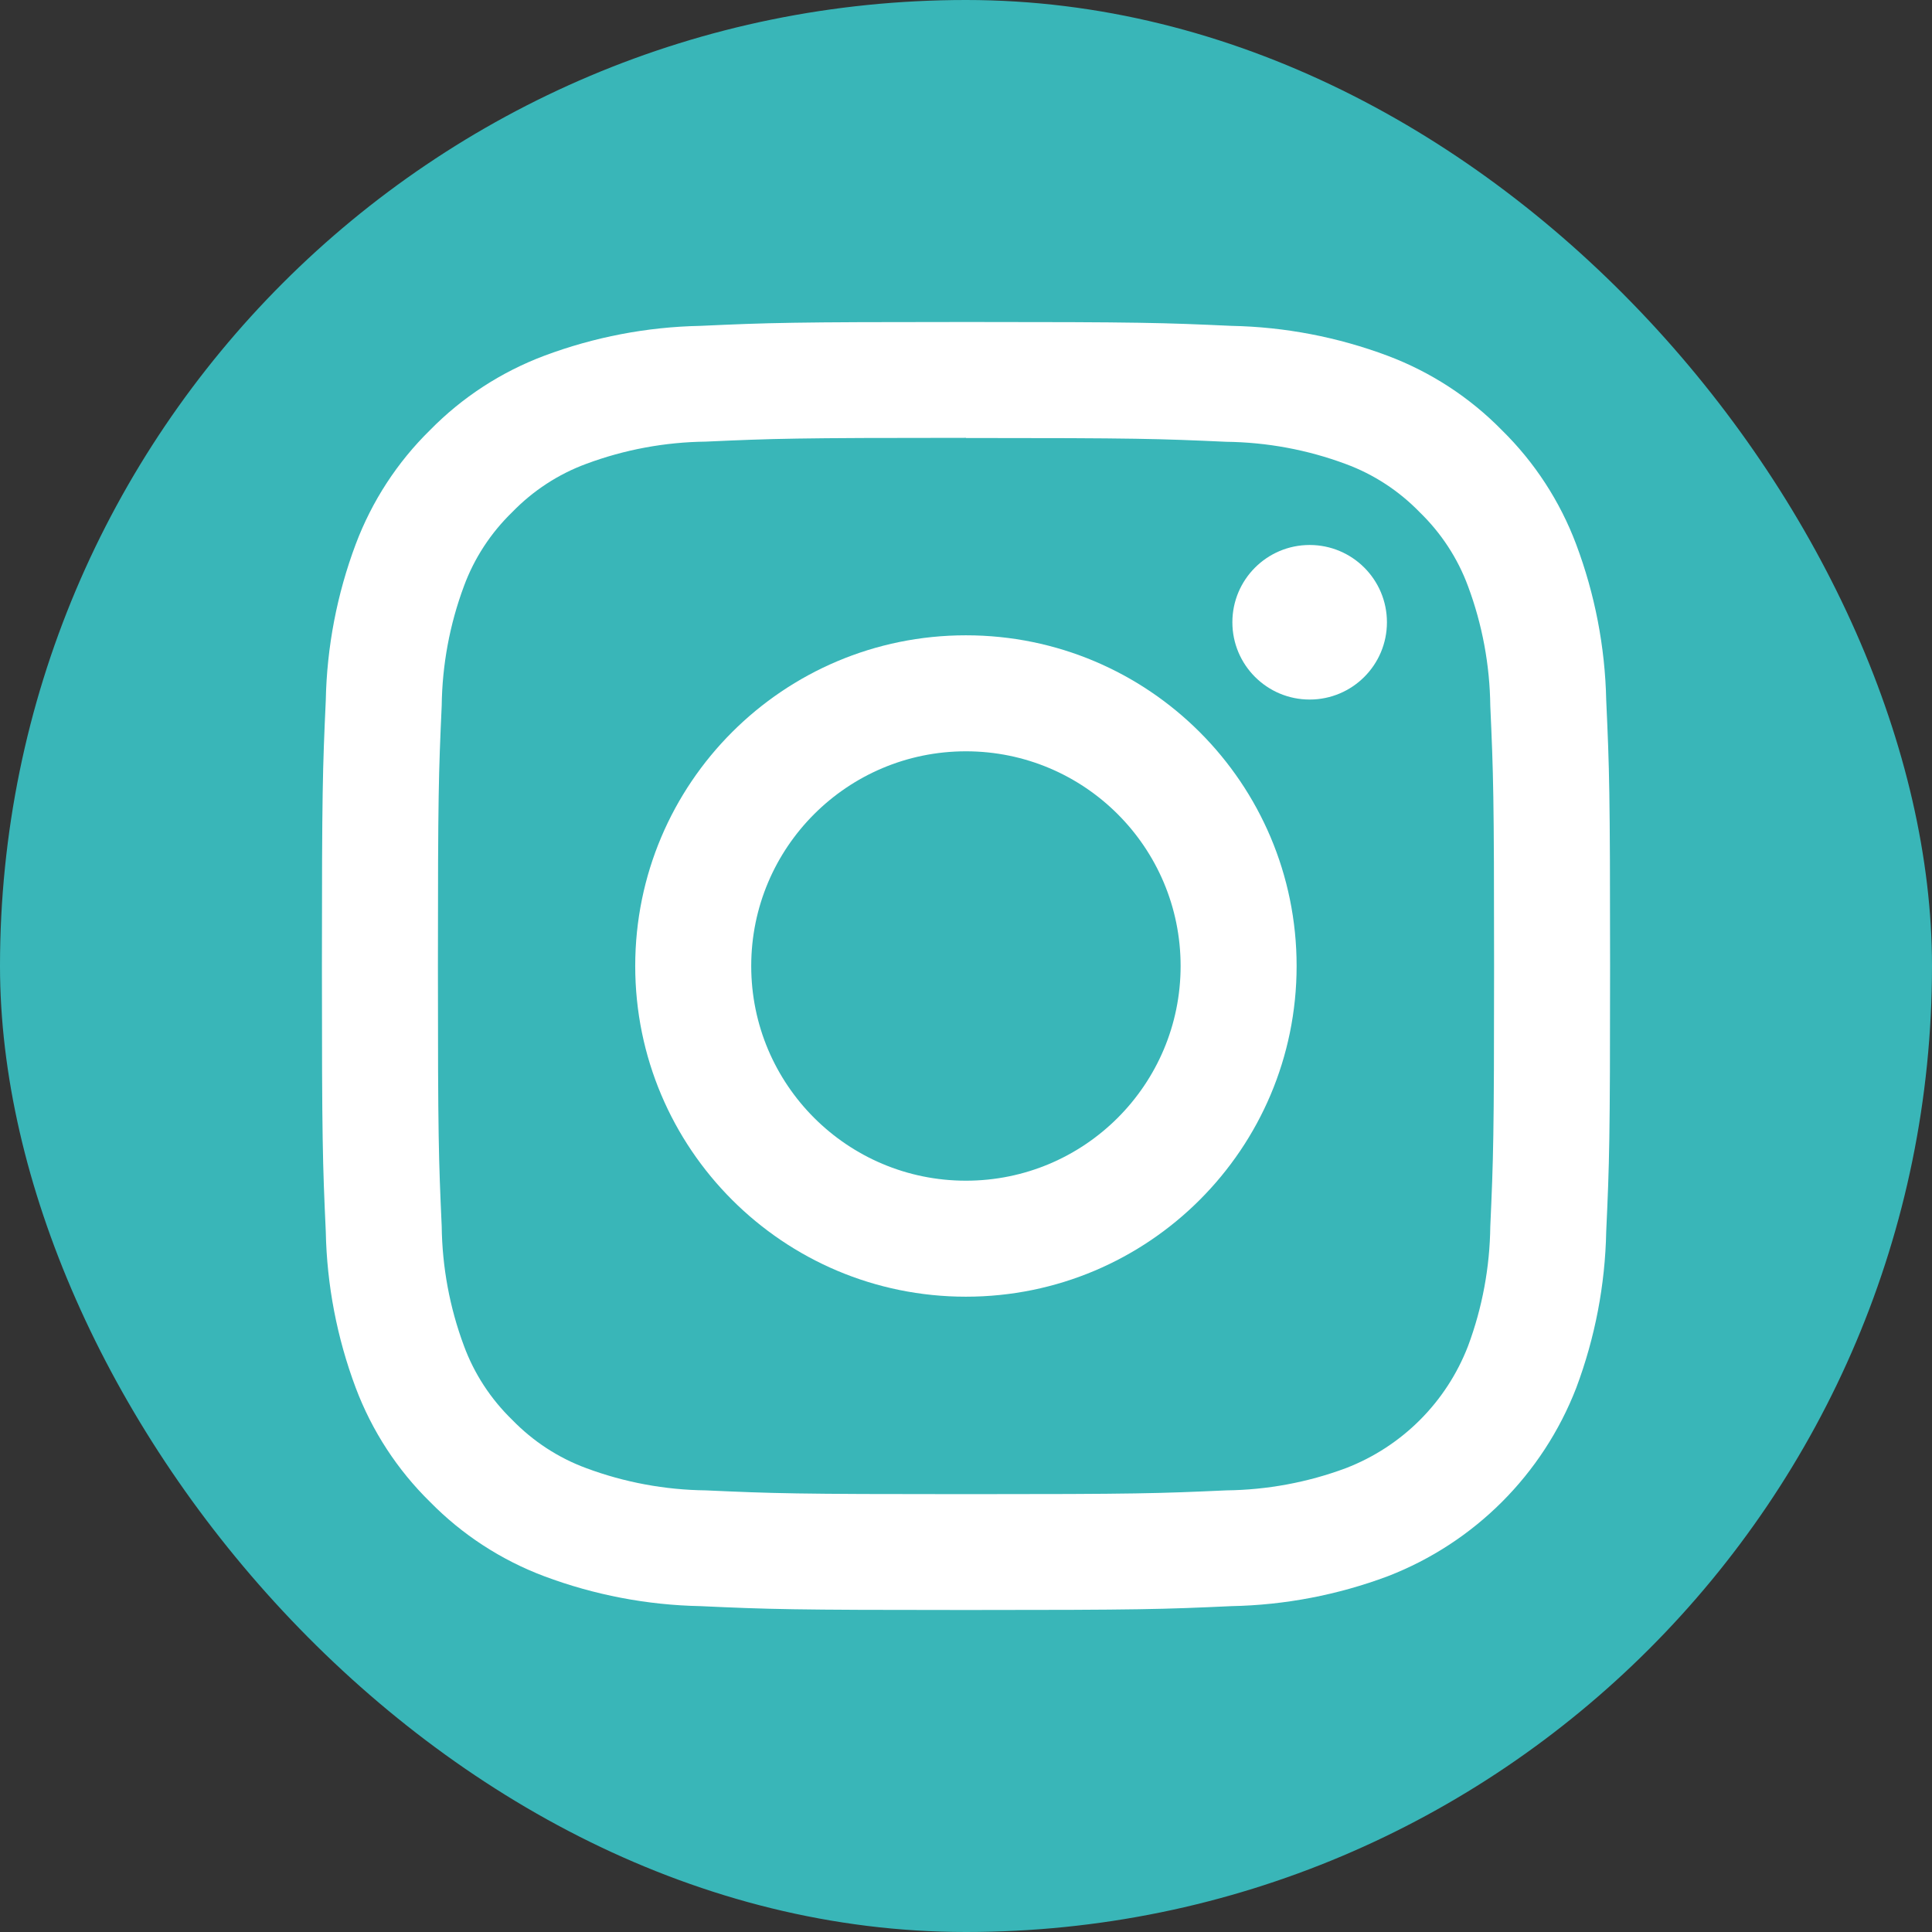
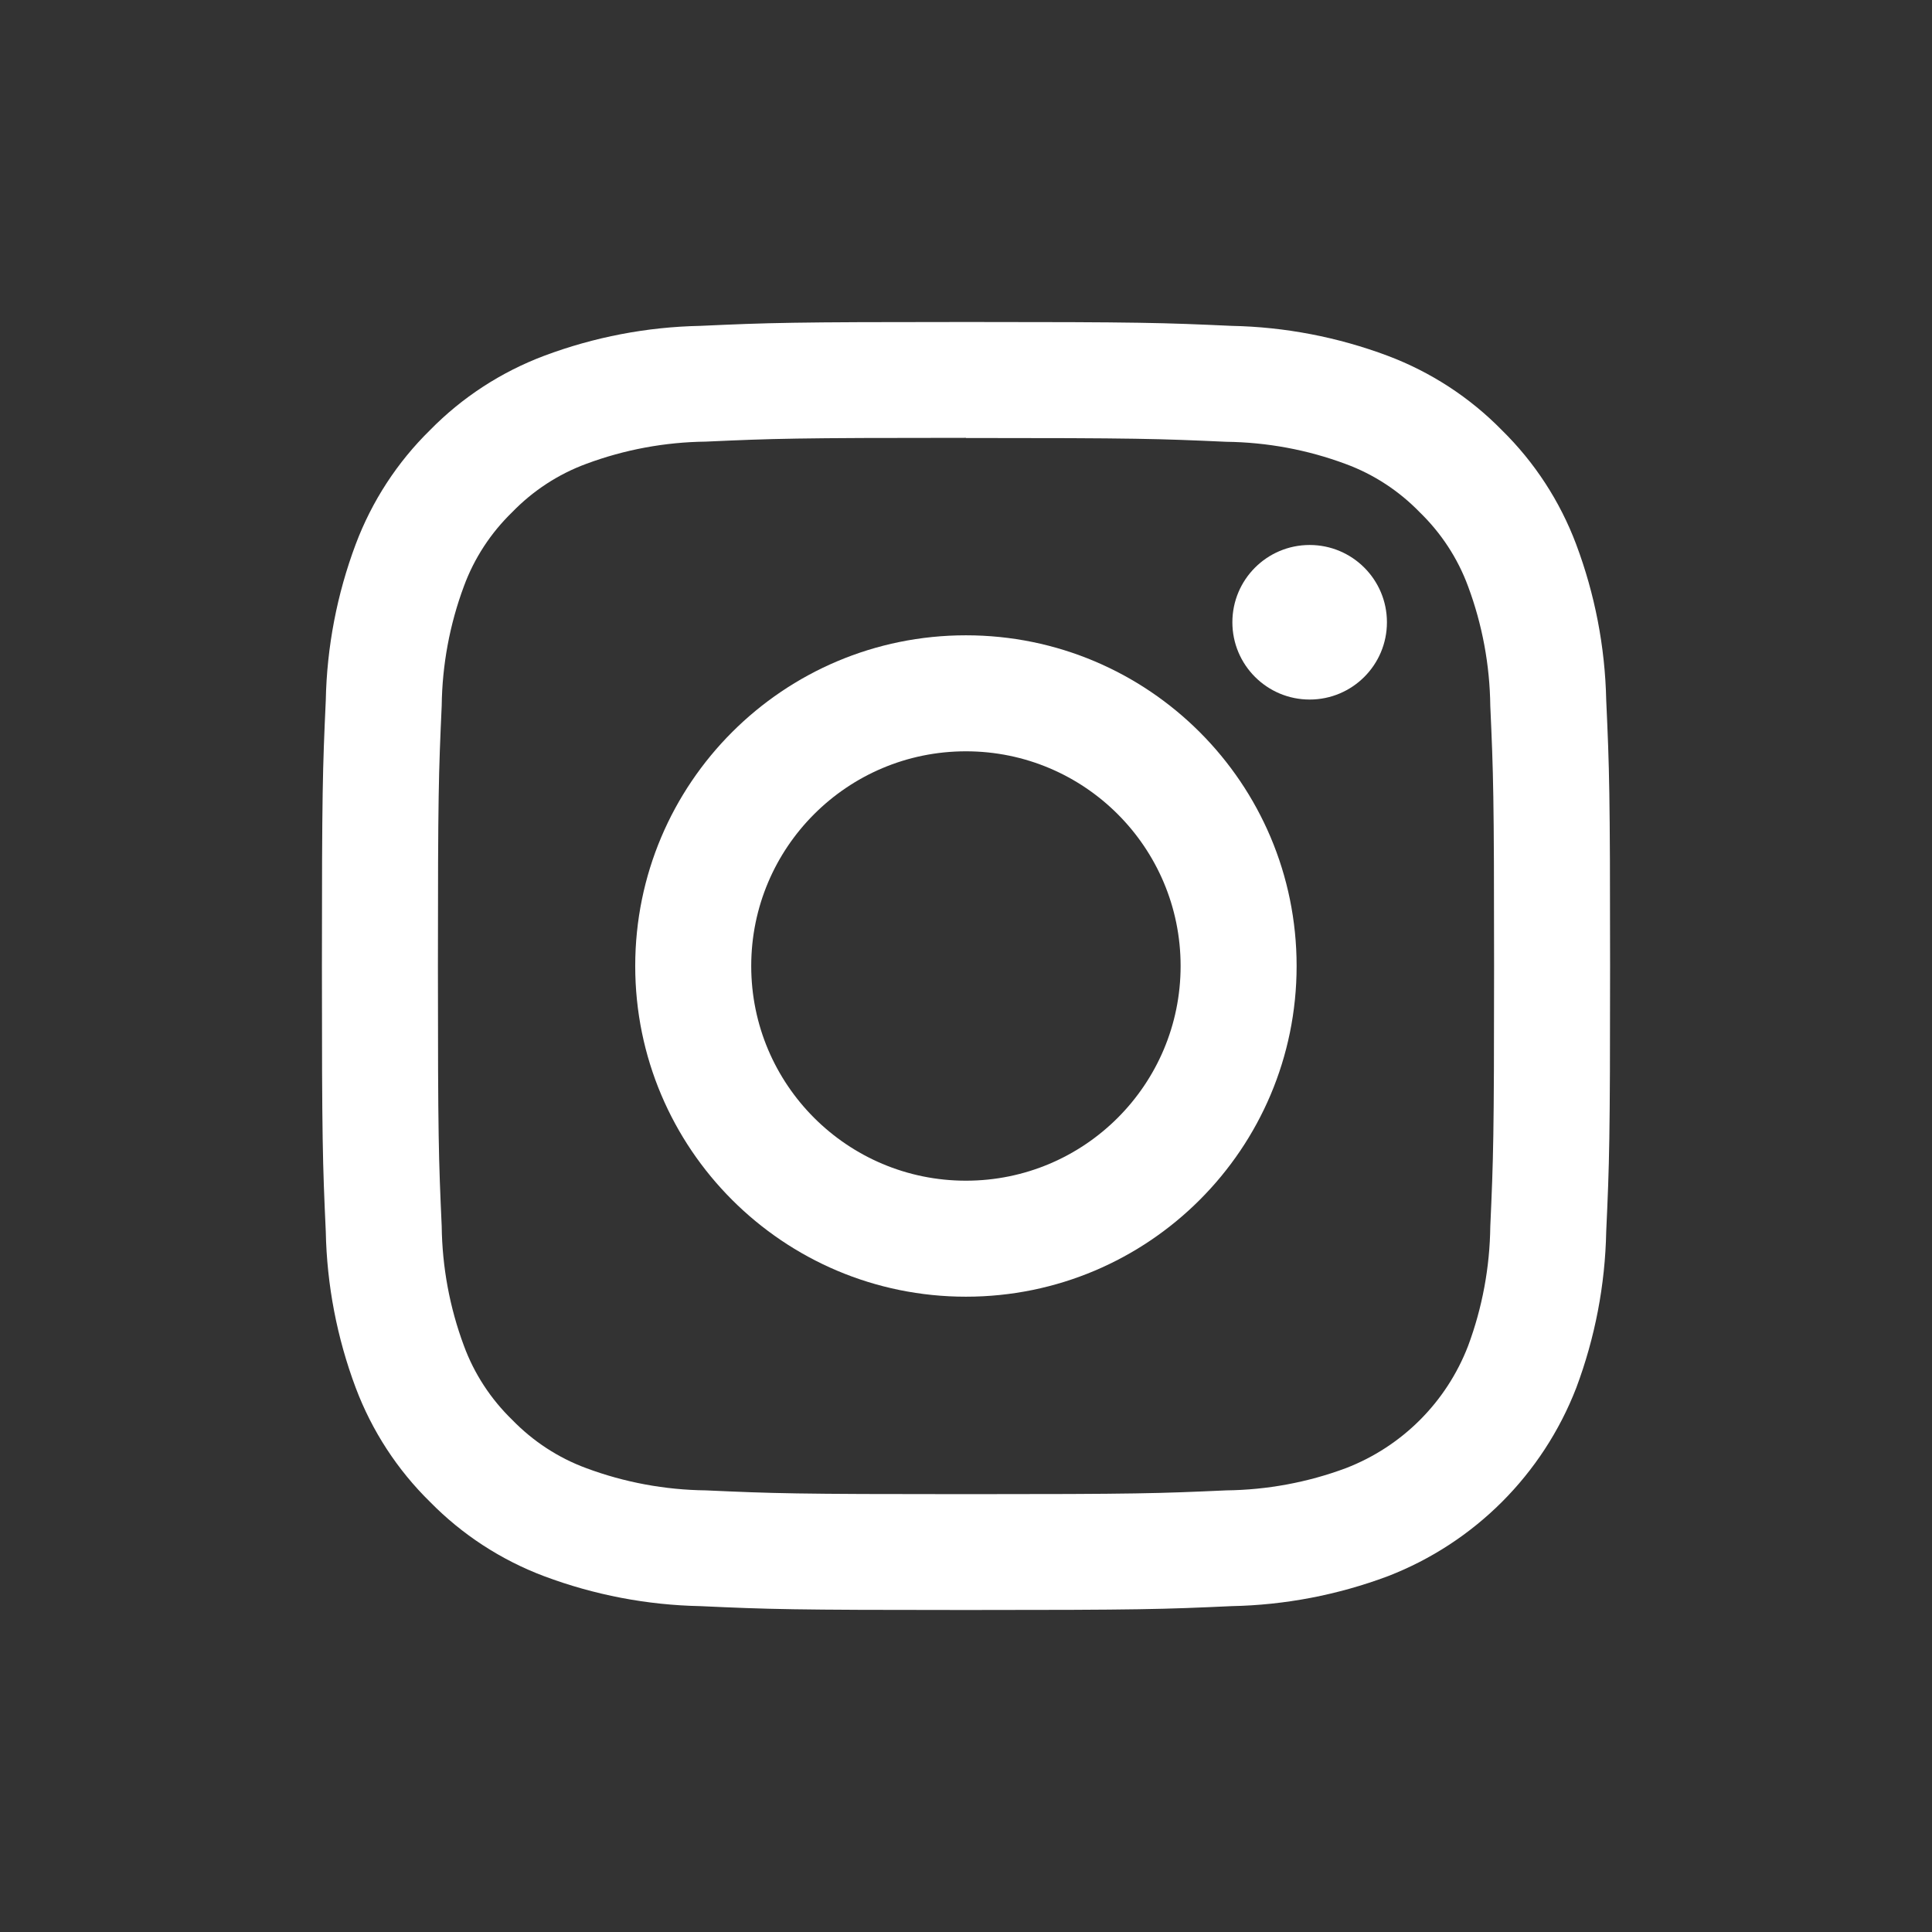
<svg xmlns="http://www.w3.org/2000/svg" id="material-design-icons" width="24" height="24" viewBox="0 0 24 24">
  <rect x="0" y="0" width="24" height="24" fill="#333333" stroke="none" />
-   <rect x="0" y="0" width="24" height="24" rx="12" ry="12" fill="#39b6b8" />
  <path d="m11.999,5.441c2.136,0,2.389.009,3.233.047.507.006,1.01.099,1.485.276.348.128.662.334.92.6.266.258.472.572.6.92.177.475.27.978.276,1.485.038.844.047,1.1.047,3.233s-.009,2.389-.047,3.233c-.006.507-.099,1.01-.276,1.485-.269.698-.82,1.249-1.518,1.518-.475.177-.978.27-1.485.276-.844.038-1.1.047-3.233.047s-2.389-.009-3.233-.047c-.507-.006-1.01-.099-1.485-.276-.348-.128-.662-.334-.92-.6-.266-.258-.472-.572-.6-.92-.177-.475-.27-.978-.276-1.485-.038-.844-.047-1.1-.047-3.233s.009-2.389.047-3.233c.006-.507.099-1.01.276-1.485.128-.348.334-.662.6-.92.258-.266.572-.472.92-.6.475-.177.978-.27,1.485-.276.844-.038,1.1-.047,3.233-.047m-.002-1.439c-2.173,0-2.445.009-3.3.048-.663.013-1.319.139-1.94.372-.534.201-1.018.516-1.417.923-.407.399-.722.883-.923,1.417-.233.621-.359,1.277-.372,1.94-.039.855-.048,1.127-.048,3.3s.009,2.445.048,3.3c.013.663.139,1.319.372,1.94.201.534.516,1.018.923,1.417.399.407.883.722,1.417.923.622.233,1.278.359,1.942.372.853.039,1.125.048,3.298.048s2.445-.009,3.3-.048c.664-.013,1.32-.139,1.942-.372,1.075-.416,1.924-1.265,2.34-2.34.233-.622.359-1.278.372-1.942.039-.853.048-1.125.048-3.3s-.009-2.445-.048-3.3c-.014-.662-.141-1.318-.374-1.938-.201-.534-.516-1.018-.923-1.417-.399-.407-.883-.722-1.417-.923-.621-.233-1.277-.359-1.94-.372-.855-.039-1.127-.048-3.3-.048Z" fill="#fff" />
  <path d="m11.999,7.892c-2.269,0-4.108,1.839-4.108,4.108s1.839,4.108,4.108,4.108,4.108-1.839,4.108-4.108-1.839-4.108-4.108-4.108h0Zm0,6.775c-1.473,0-2.667-1.194-2.667-2.667s1.194-2.667,2.667-2.667,2.667,1.194,2.667,2.667h0c0,1.473-1.194,2.667-2.667,2.667Z" fill="#fff" />
  <circle cx="16.269" cy="7.73" r=".96" fill="#fff" />
</svg>